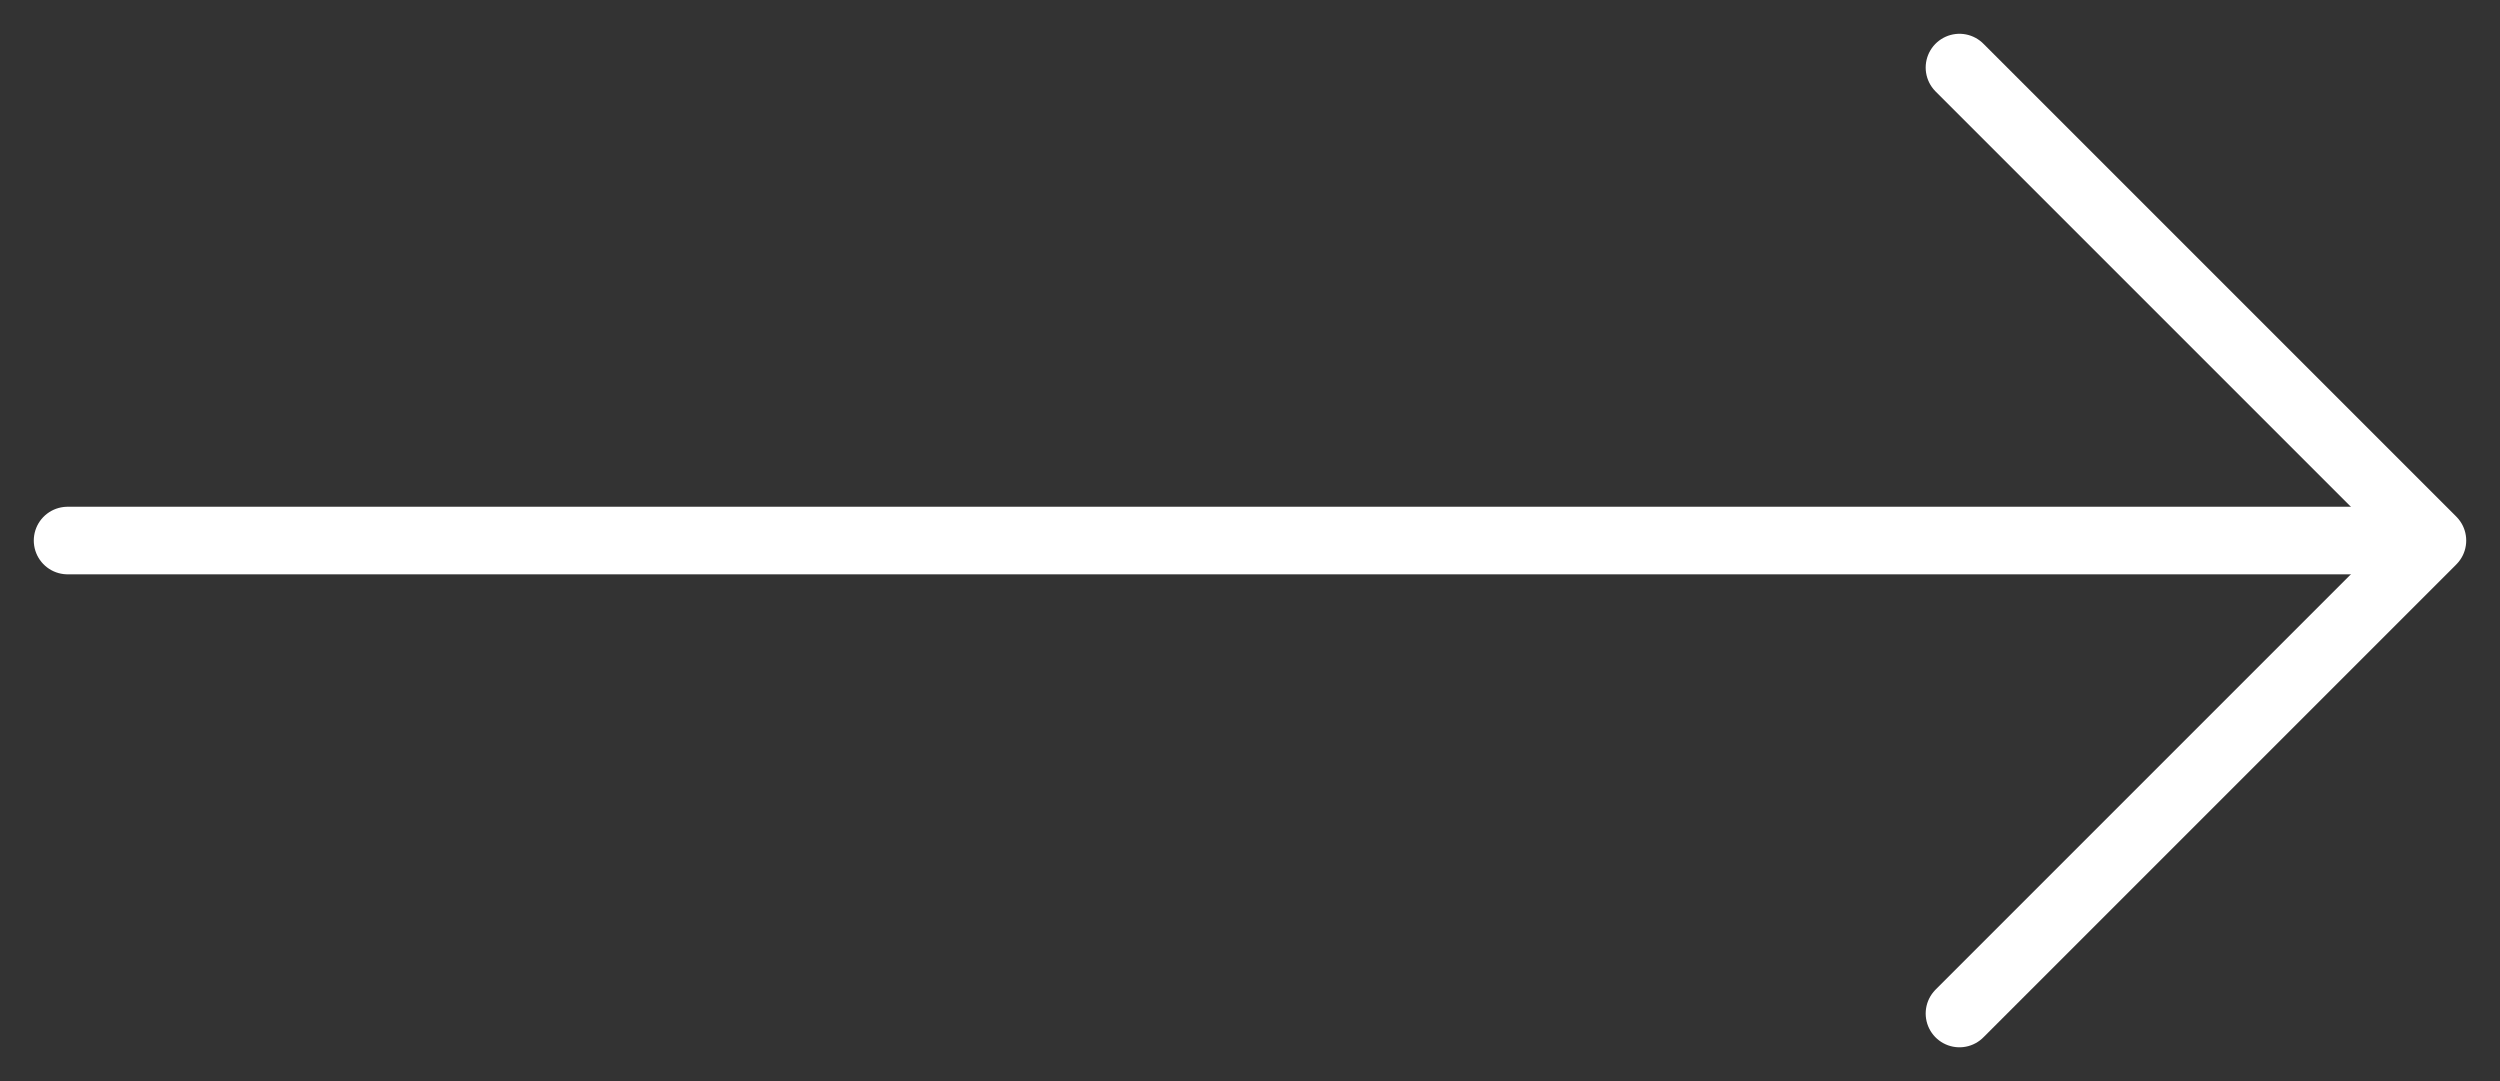
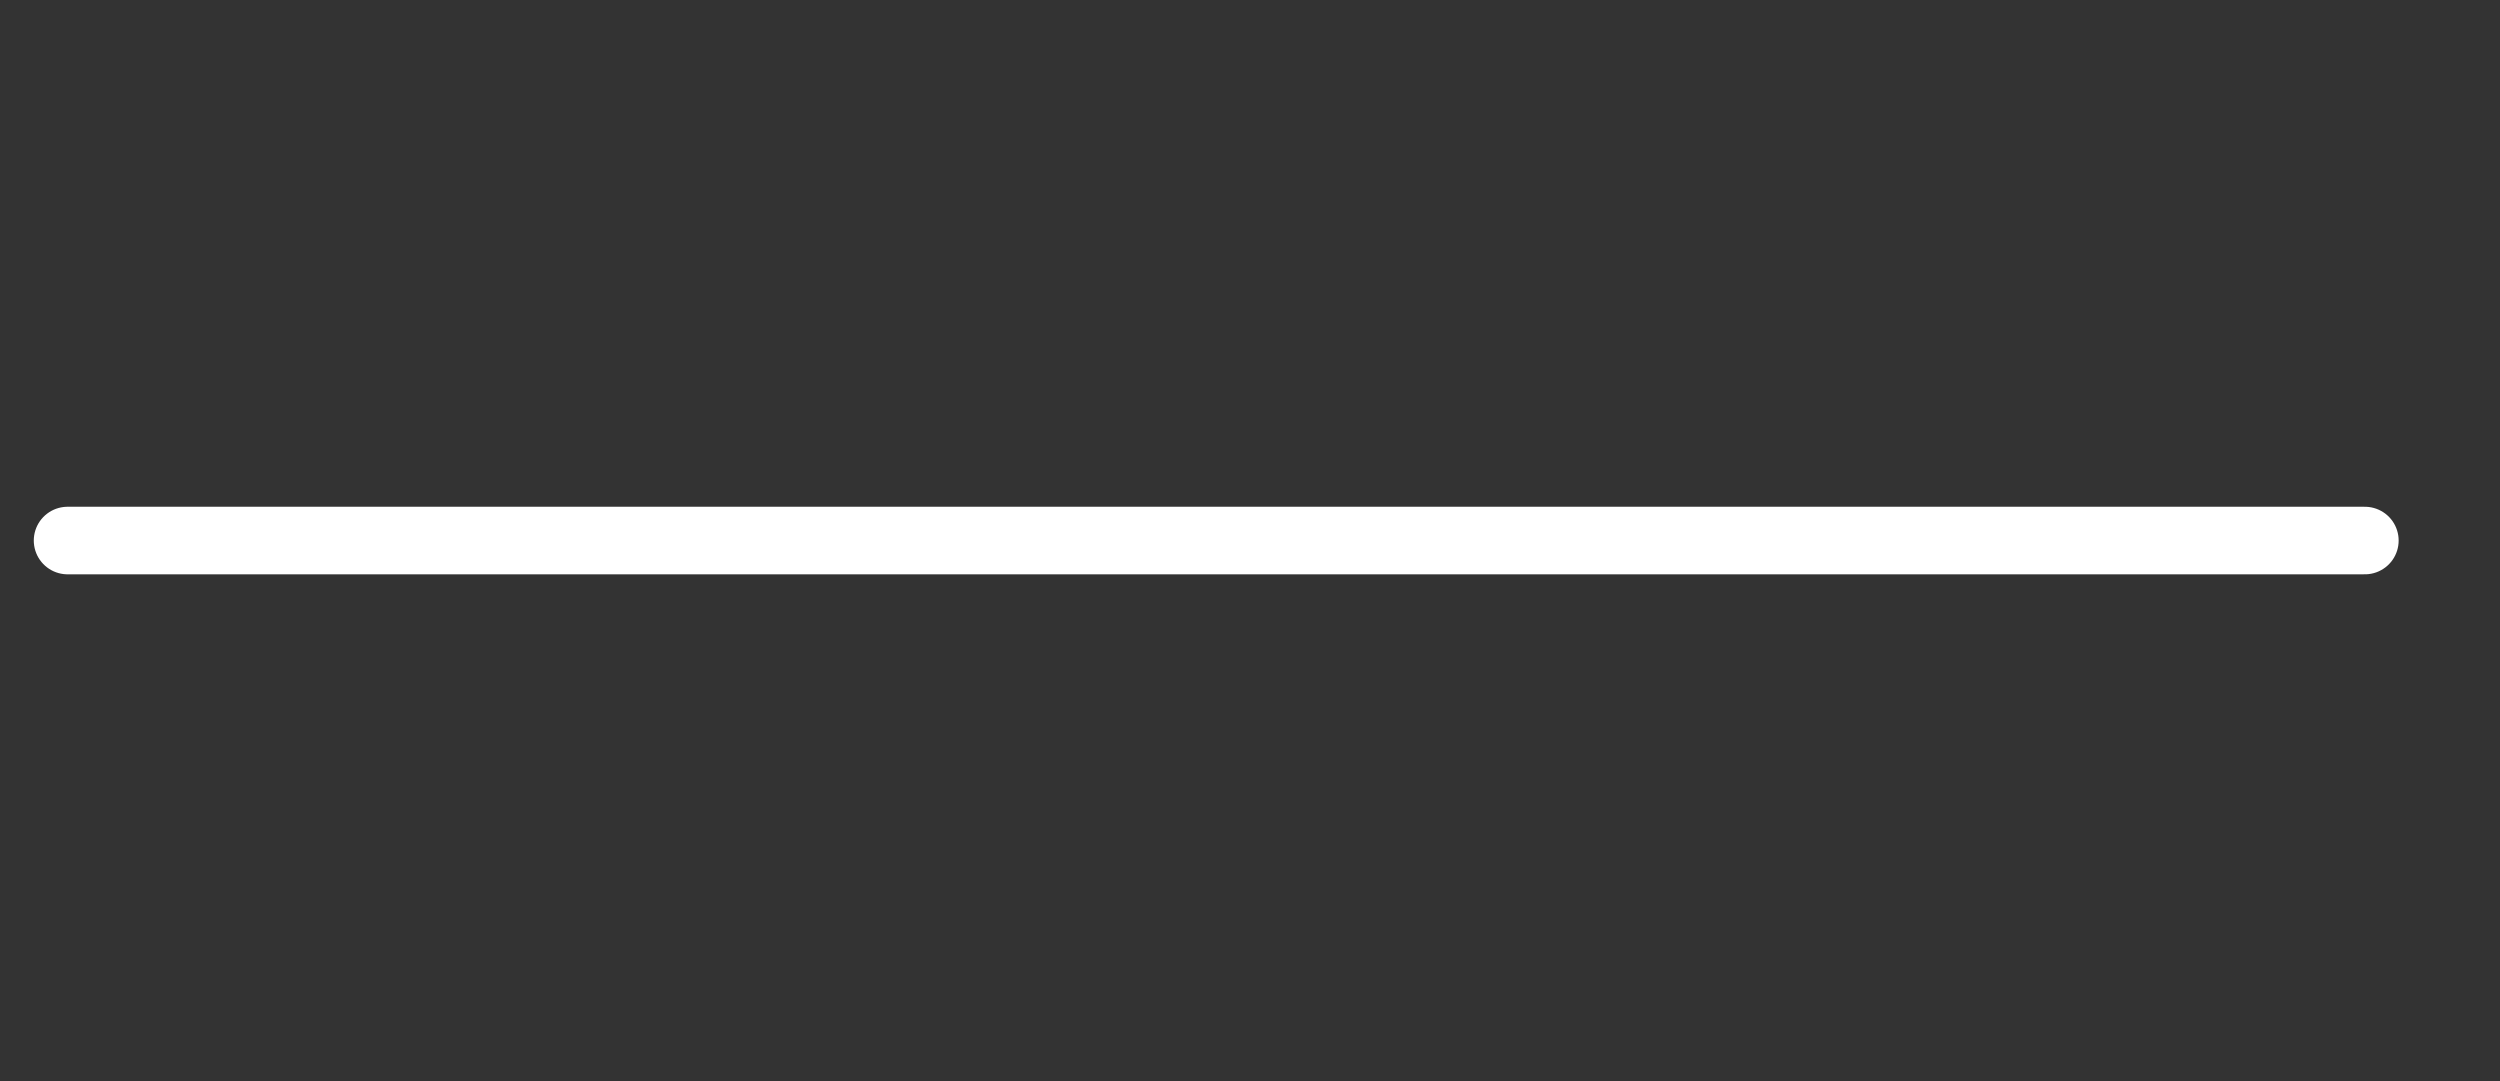
<svg xmlns="http://www.w3.org/2000/svg" width="37" height="16" viewBox="0 0 37 16" fill="none">
  <rect x="0" y="0" width="37" height="16" fill="#333333" stroke="none" />
  <path d="M1 8H35" stroke="white" stroke-linecap="round" stroke-linejoin="round" />
-   <path d="M29 1L36 8L29 15" stroke="white" stroke-linecap="round" stroke-linejoin="round" />
</svg>